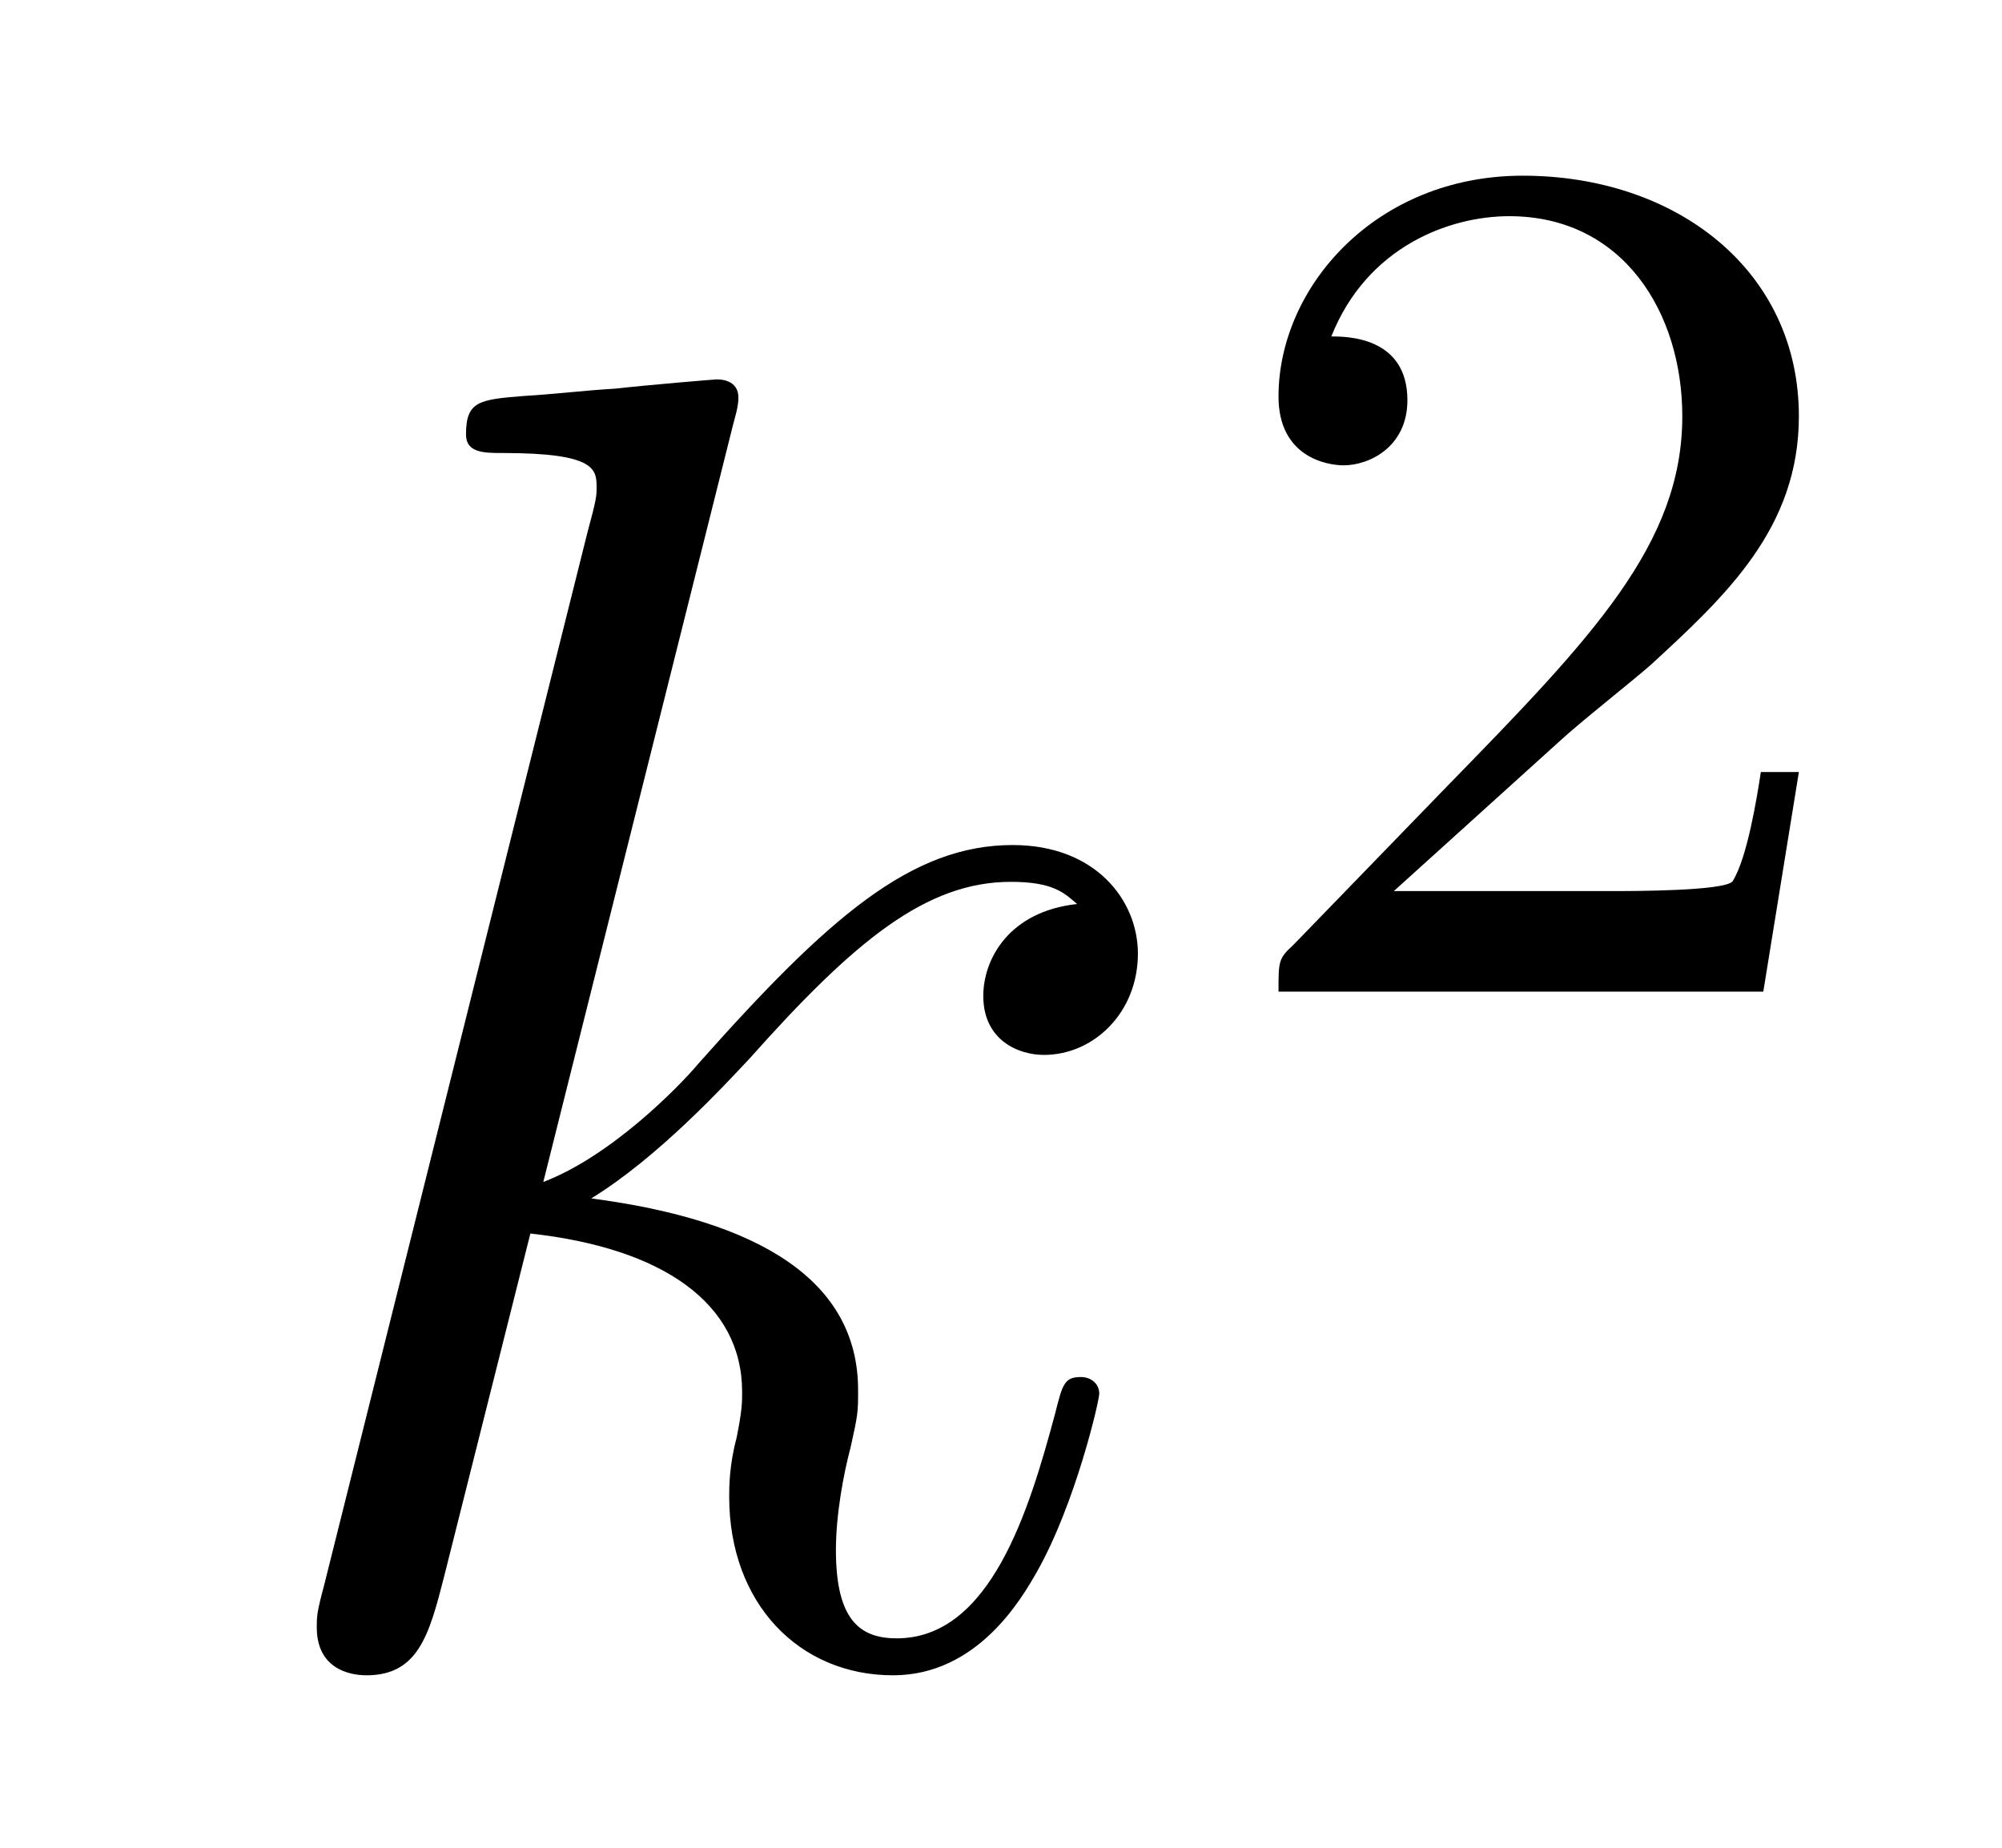
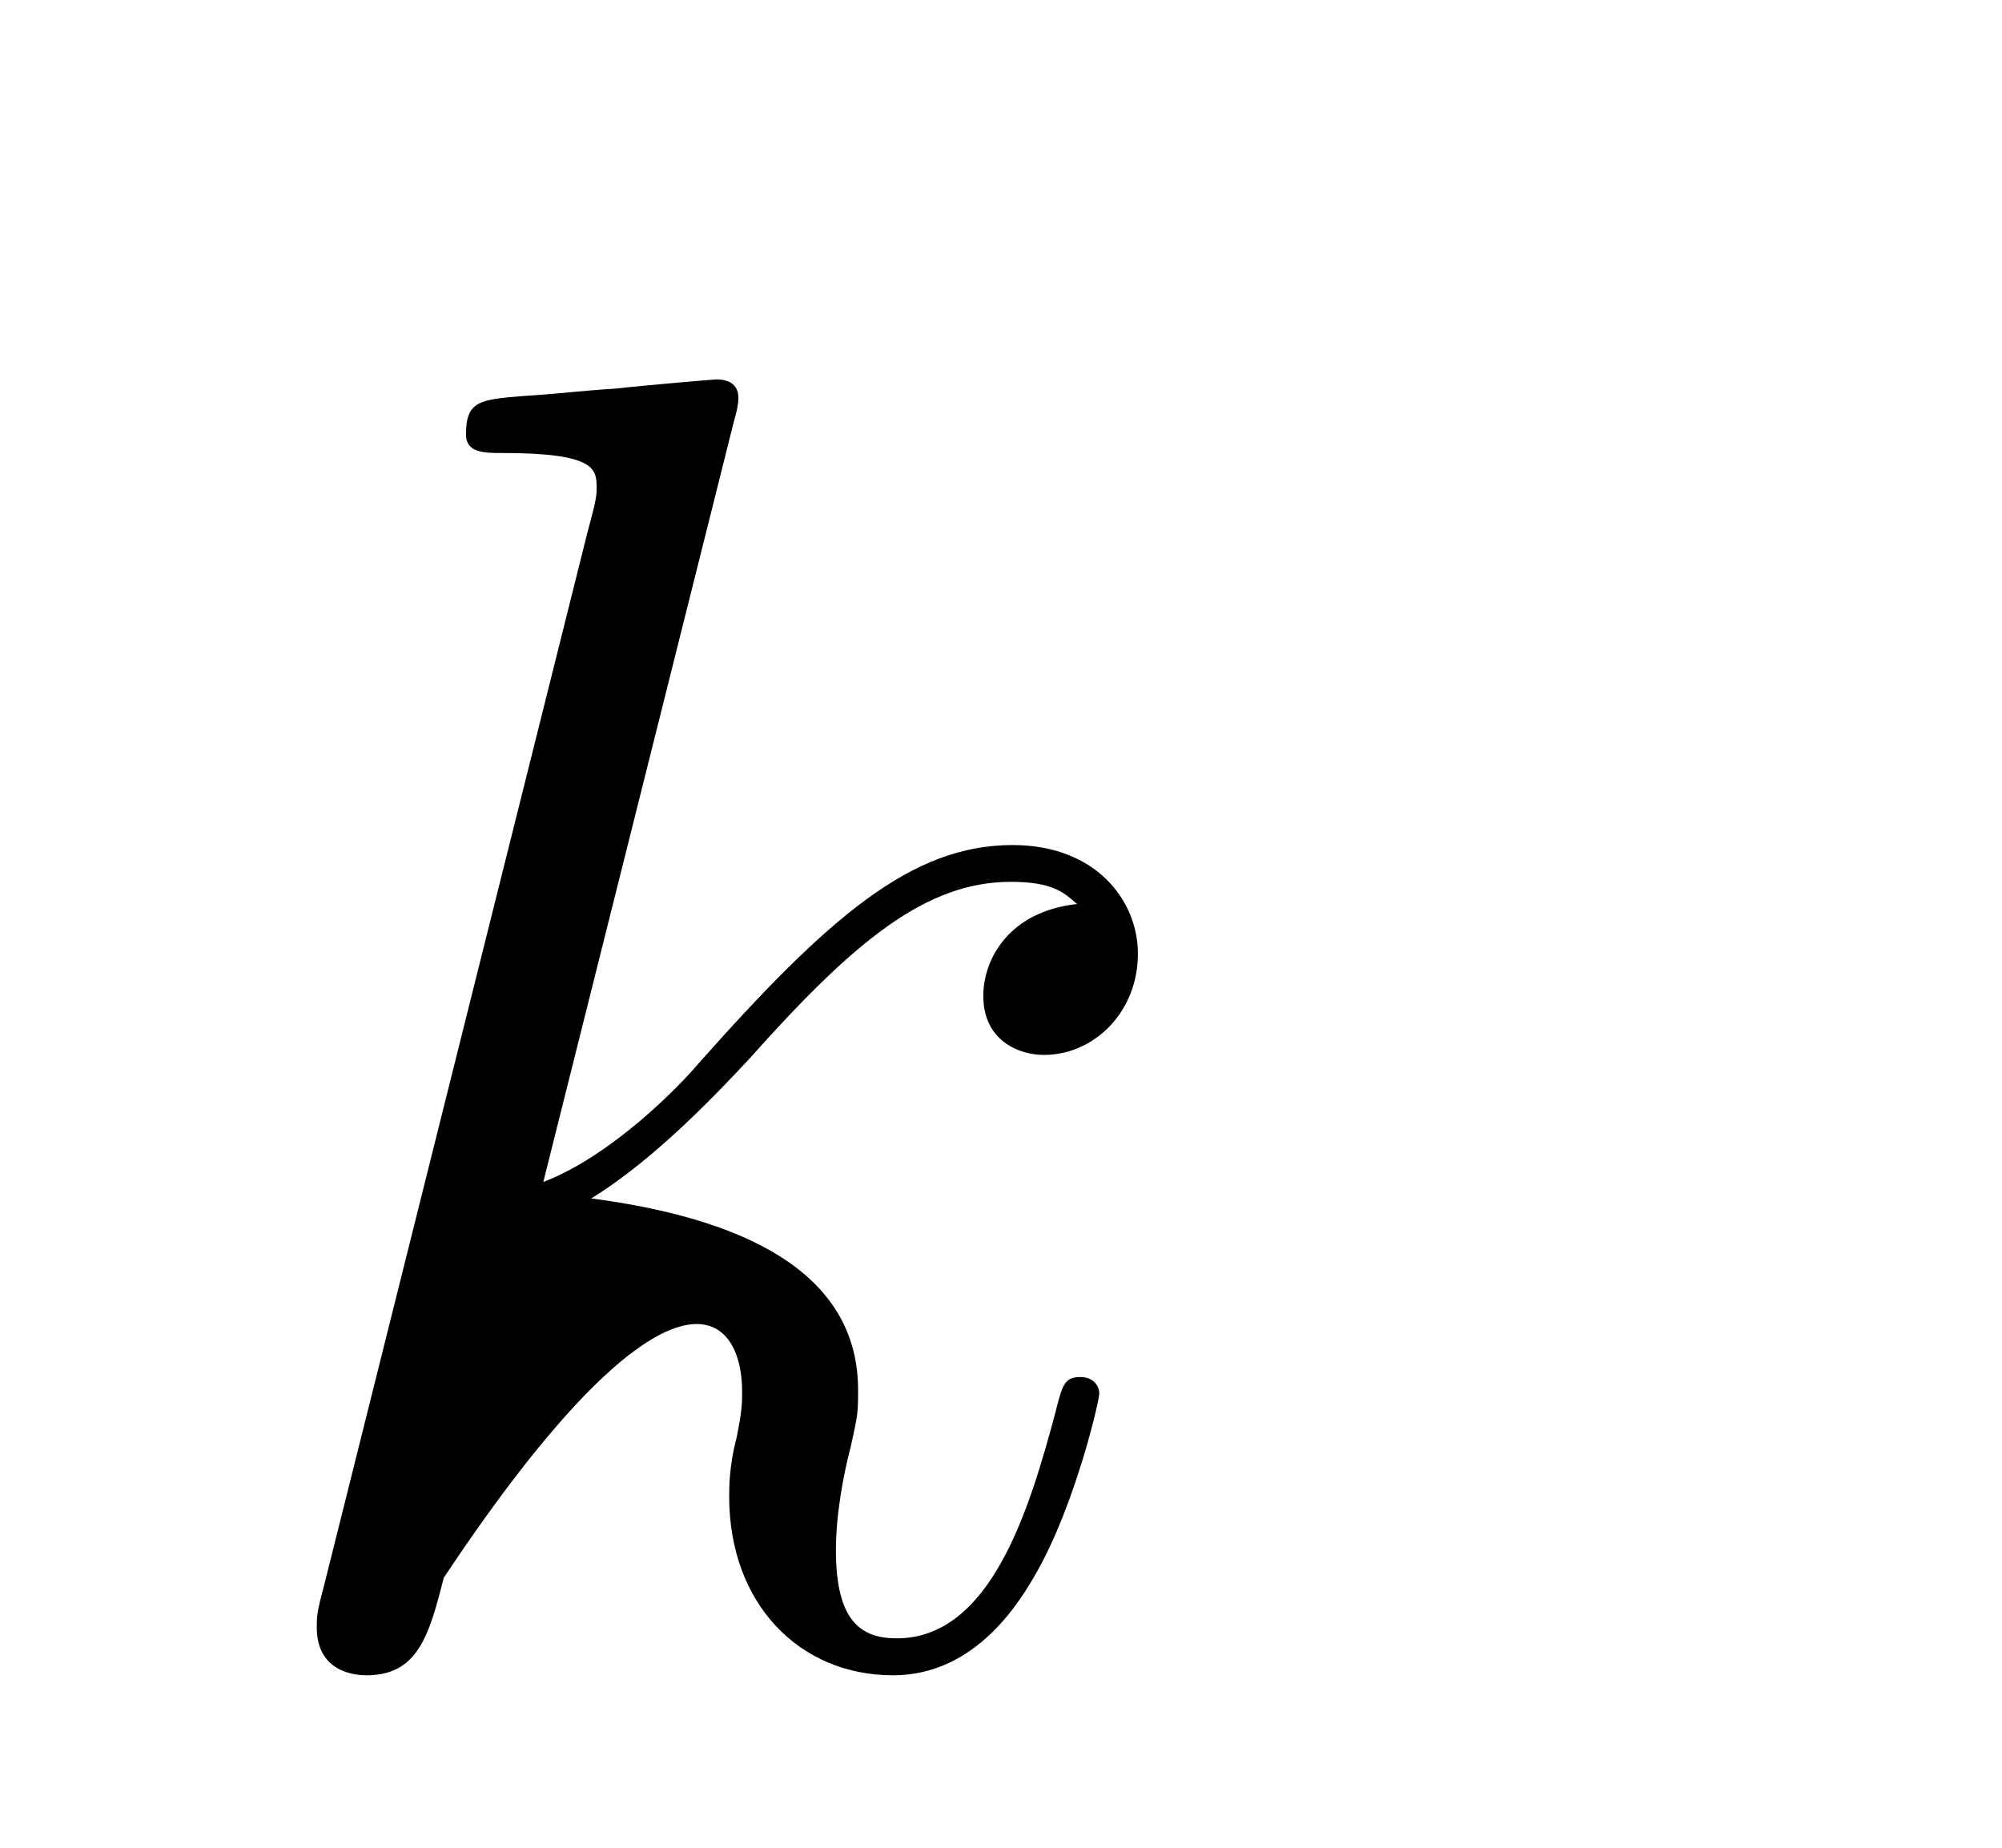
<svg xmlns="http://www.w3.org/2000/svg" height="12pt" version="1.1" viewBox="0 -12 13 12" width="13pt">
  <g id="page1">
    <g transform="matrix(1 0 0 1 -127 653)">
-       <path d="M131.759 -662.237C131.771 -662.285 131.795 -662.357 131.795 -662.417C131.795 -662.536 131.675 -662.536 131.652 -662.536C131.64 -662.536 131.209 -662.5 130.994 -662.476C130.791 -662.464 130.612 -662.441 130.396 -662.428C130.109 -662.405 130.026 -662.393 130.026 -662.178C130.026 -662.058 130.145 -662.058 130.265 -662.058C130.874 -662.058 130.874 -661.95 130.874 -661.831C130.874 -661.783 130.874 -661.759 130.815 -661.544L129.105 -654.706C129.057 -654.527 129.057 -654.503 129.057 -654.431C129.057 -654.168 129.261 -654.12 129.38 -654.12C129.715 -654.12 129.787 -654.383 129.882 -654.754L130.444 -656.989C131.305 -656.894 131.819 -656.535 131.819 -655.961C131.819 -655.89 131.819 -655.842 131.783 -655.662C131.735 -655.483 131.735 -655.34 131.735 -655.28C131.735 -654.587 132.189 -654.12 132.799 -654.12C133.349 -654.12 133.636 -654.622 133.732 -654.79C133.983 -655.232 134.138 -655.902 134.138 -655.949C134.138 -656.009 134.09 -656.057 134.018 -656.057C133.911 -656.057 133.899 -656.009 133.851 -655.818C133.684 -655.196 133.433 -654.36 132.823 -654.36C132.584 -654.36 132.428 -654.479 132.428 -654.933C132.428 -655.16 132.476 -655.423 132.524 -655.603C132.572 -655.818 132.572 -655.83 132.572 -655.973C132.572 -656.679 131.938 -657.073 130.839 -657.217C131.269 -657.48 131.699 -657.946 131.867 -658.125C132.548 -658.89 133.014 -659.273 133.564 -659.273C133.839 -659.273 133.911 -659.201 133.994 -659.129C133.552 -659.081 133.385 -658.771 133.385 -658.532C133.385 -658.245 133.612 -658.149 133.779 -658.149C134.102 -658.149 134.389 -658.424 134.389 -658.807C134.389 -659.153 134.114 -659.512 133.576 -659.512C132.919 -659.512 132.381 -659.046 131.532 -658.089C131.412 -657.946 130.97 -657.492 130.528 -657.324L131.759 -662.237Z" fill-rule="evenodd" />
-       <path d="M137.127 -660.186C137.255 -660.305 137.589 -660.568 137.717 -660.68C138.211 -661.134 138.681 -661.572 138.681 -662.297C138.681 -663.245 137.884 -663.859 136.888 -663.859C135.932 -663.859 135.302 -663.134 135.302 -662.425C135.302 -662.034 135.613 -661.978 135.725 -661.978C135.892 -661.978 136.139 -662.098 136.139 -662.401C136.139 -662.815 135.741 -662.815 135.645 -662.815C135.876 -663.397 136.41 -663.596 136.8 -663.596C137.542 -663.596 137.924 -662.967 137.924 -662.297C137.924 -661.468 137.342 -660.863 136.402 -659.899L135.398 -658.863C135.302 -658.775 135.302 -658.759 135.302 -658.56H138.45L138.681 -659.986H138.434C138.41 -659.827 138.346 -659.428 138.251 -659.277C138.203 -659.213 137.597 -659.213 137.47 -659.213H136.051L137.127 -660.186Z" fill-rule="evenodd" />
+       <path d="M131.759 -662.237C131.771 -662.285 131.795 -662.357 131.795 -662.417C131.795 -662.536 131.675 -662.536 131.652 -662.536C131.64 -662.536 131.209 -662.5 130.994 -662.476C130.791 -662.464 130.612 -662.441 130.396 -662.428C130.109 -662.405 130.026 -662.393 130.026 -662.178C130.026 -662.058 130.145 -662.058 130.265 -662.058C130.874 -662.058 130.874 -661.95 130.874 -661.831C130.874 -661.783 130.874 -661.759 130.815 -661.544L129.105 -654.706C129.057 -654.527 129.057 -654.503 129.057 -654.431C129.057 -654.168 129.261 -654.12 129.38 -654.12C129.715 -654.12 129.787 -654.383 129.882 -654.754C131.305 -656.894 131.819 -656.535 131.819 -655.961C131.819 -655.89 131.819 -655.842 131.783 -655.662C131.735 -655.483 131.735 -655.34 131.735 -655.28C131.735 -654.587 132.189 -654.12 132.799 -654.12C133.349 -654.12 133.636 -654.622 133.732 -654.79C133.983 -655.232 134.138 -655.902 134.138 -655.949C134.138 -656.009 134.09 -656.057 134.018 -656.057C133.911 -656.057 133.899 -656.009 133.851 -655.818C133.684 -655.196 133.433 -654.36 132.823 -654.36C132.584 -654.36 132.428 -654.479 132.428 -654.933C132.428 -655.16 132.476 -655.423 132.524 -655.603C132.572 -655.818 132.572 -655.83 132.572 -655.973C132.572 -656.679 131.938 -657.073 130.839 -657.217C131.269 -657.48 131.699 -657.946 131.867 -658.125C132.548 -658.89 133.014 -659.273 133.564 -659.273C133.839 -659.273 133.911 -659.201 133.994 -659.129C133.552 -659.081 133.385 -658.771 133.385 -658.532C133.385 -658.245 133.612 -658.149 133.779 -658.149C134.102 -658.149 134.389 -658.424 134.389 -658.807C134.389 -659.153 134.114 -659.512 133.576 -659.512C132.919 -659.512 132.381 -659.046 131.532 -658.089C131.412 -657.946 130.97 -657.492 130.528 -657.324L131.759 -662.237Z" fill-rule="evenodd" />
    </g>
  </g>
</svg>